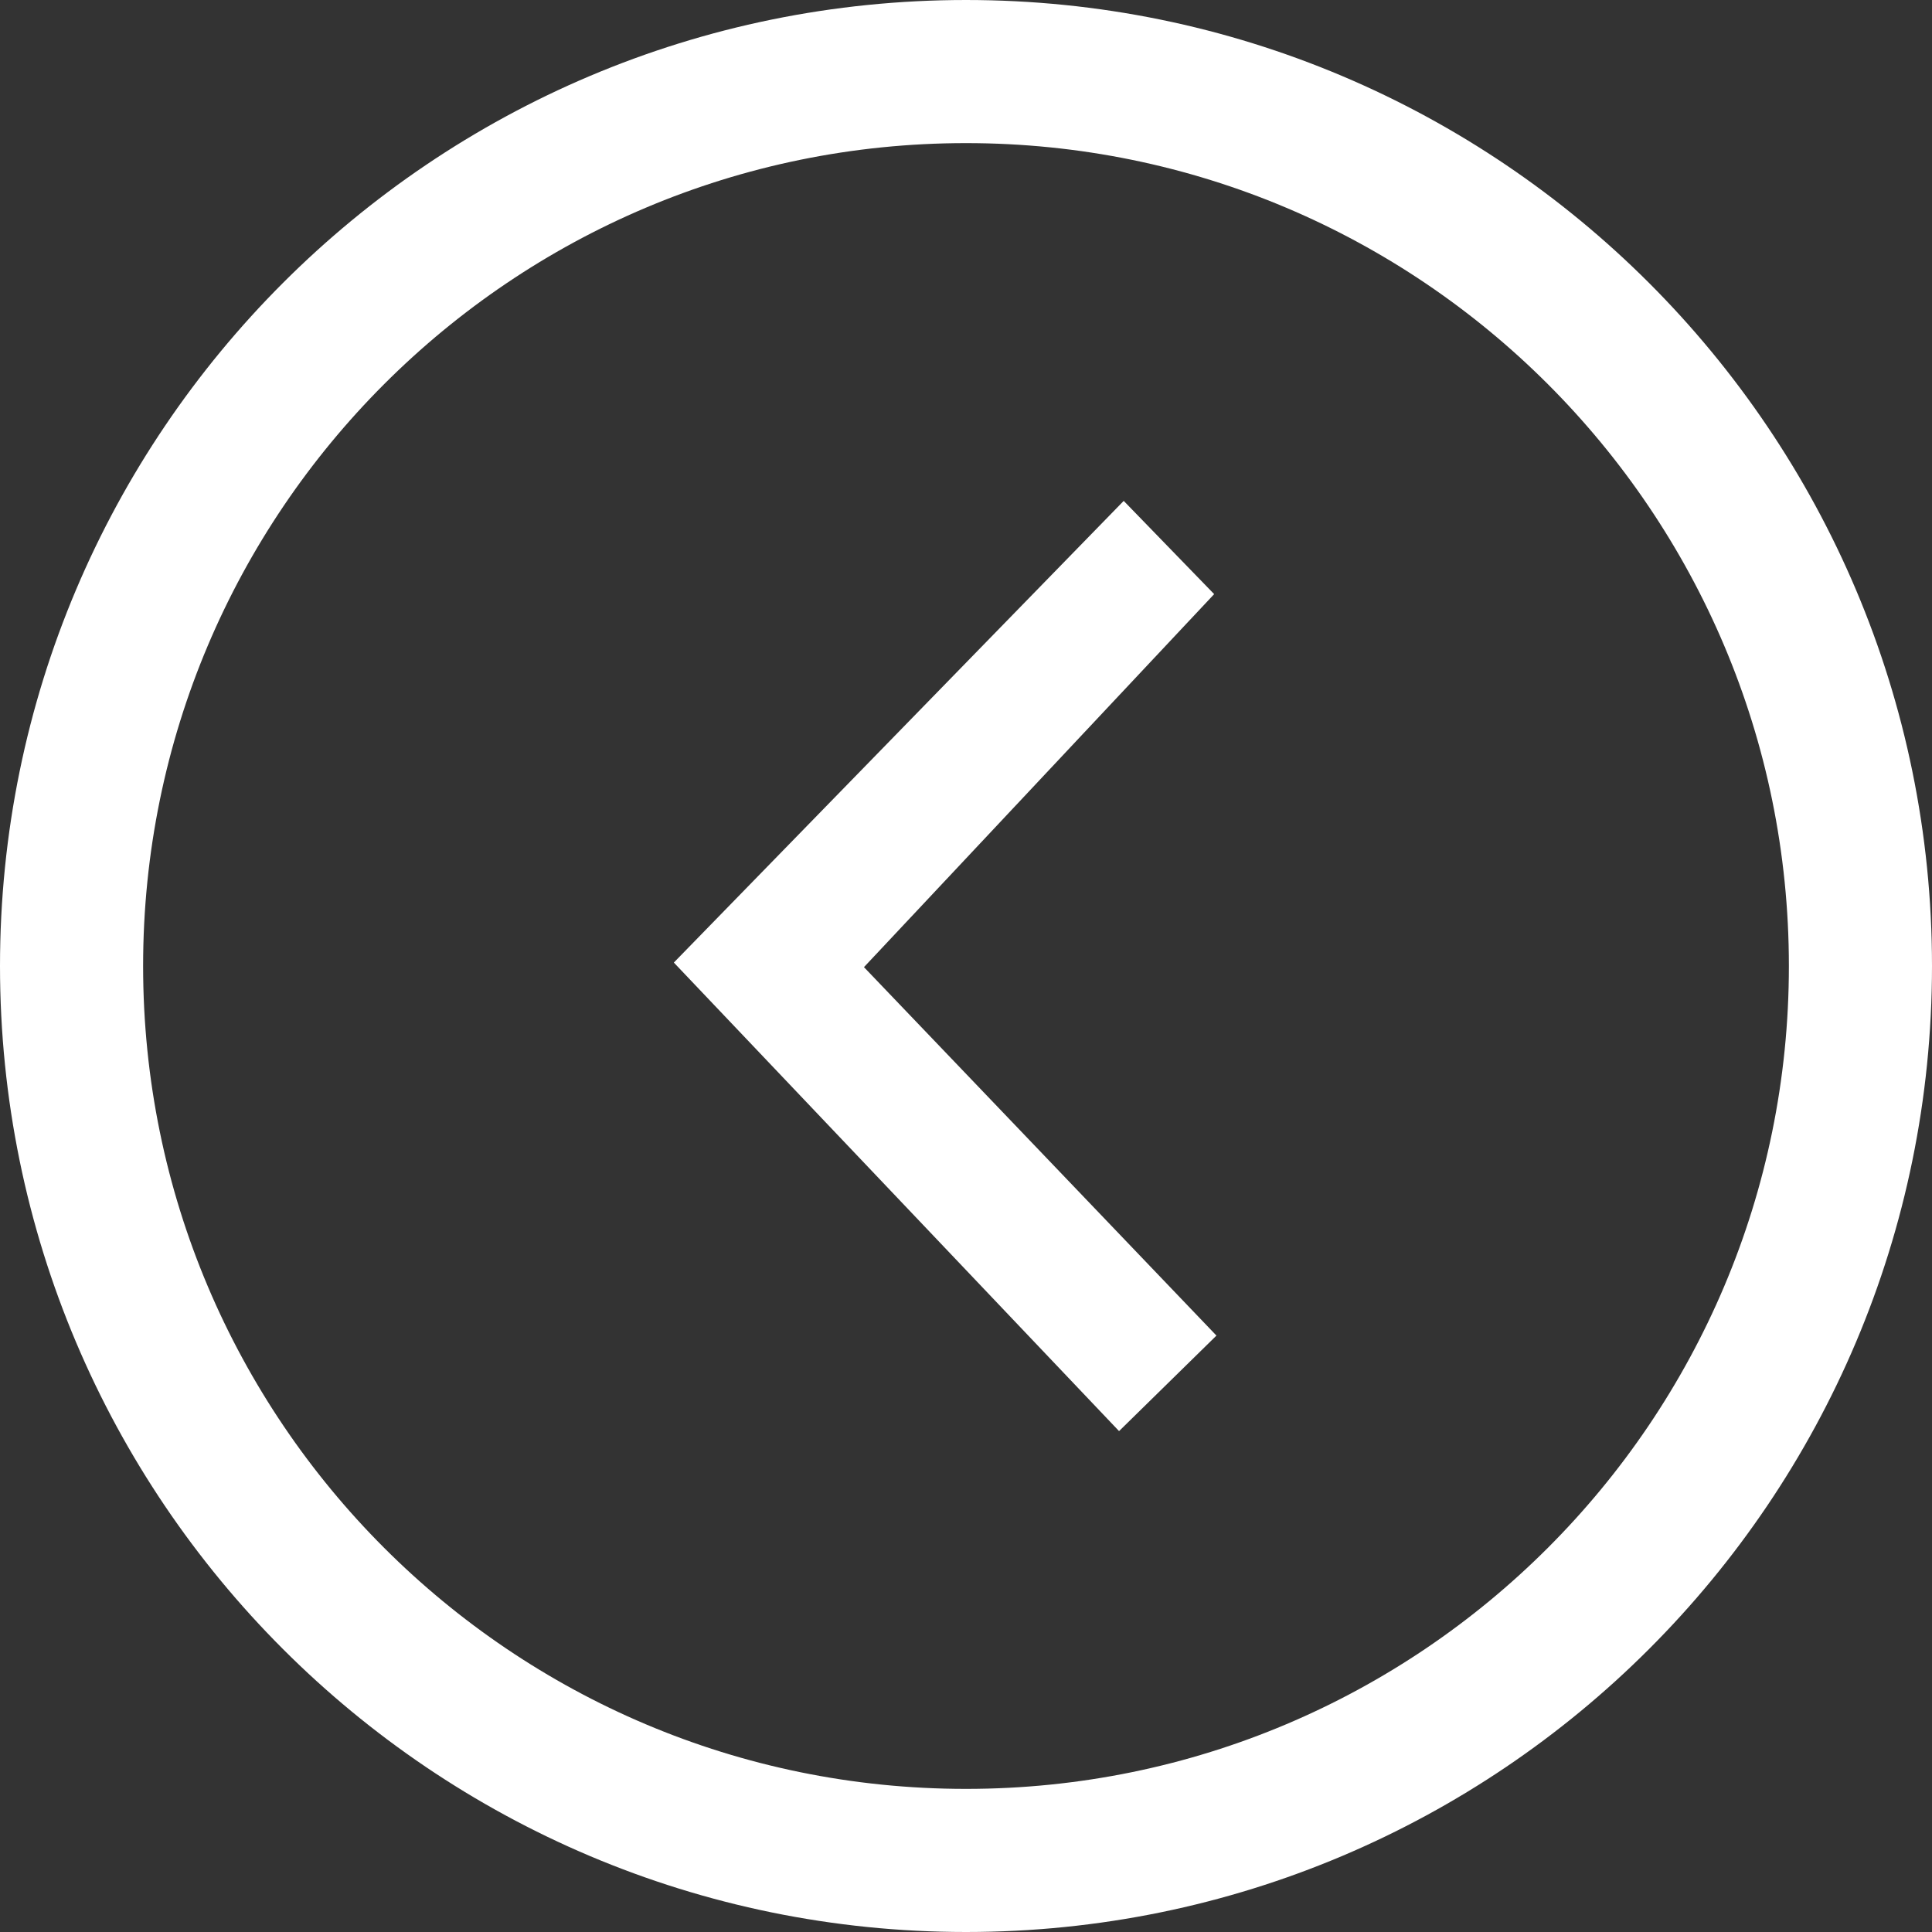
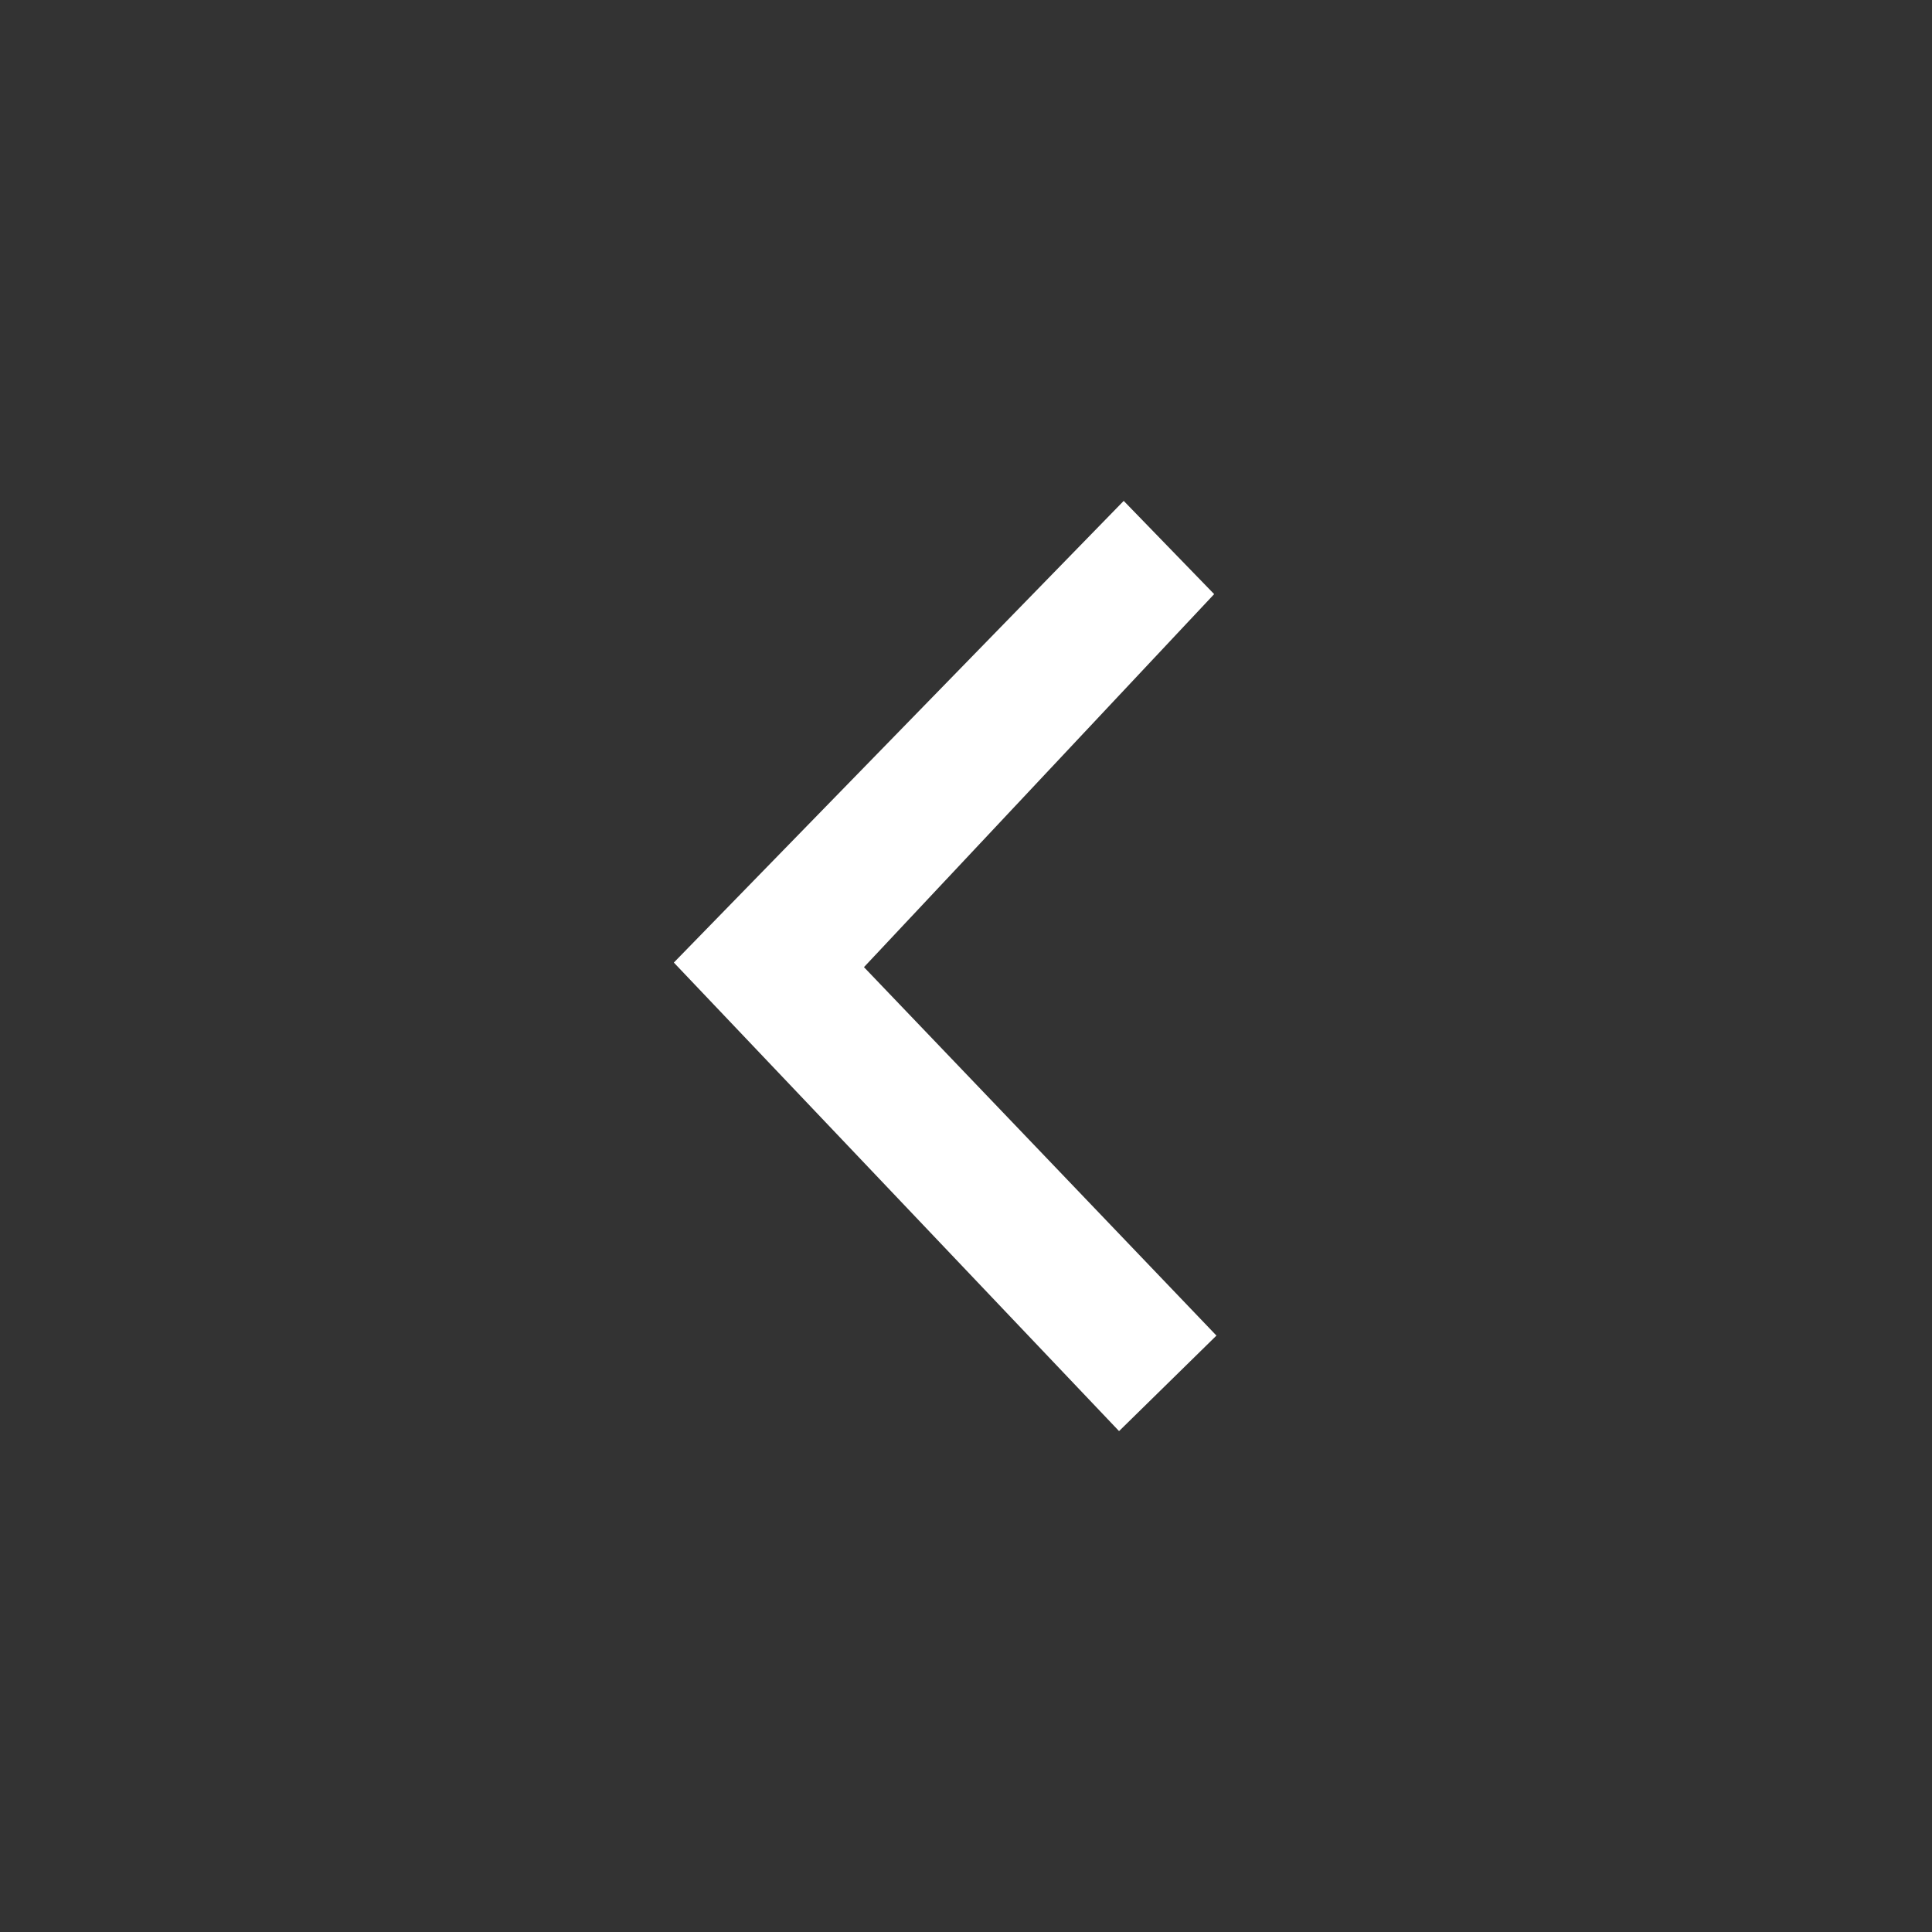
<svg xmlns="http://www.w3.org/2000/svg" width="27" height="27" viewBox="0 0 27 27" fill="none">
  <rect x="0" y="0" width="27" height="27" fill="#333333" stroke="none" />
-   <path d="M26 13.5C26 20.403 20.403 26 13.5 26C6.597 26 1 20.403 1 13.5C1 6.597 6.597 1 13.5 1C20.403 1 26 6.597 26 13.5Z" stroke="white" stroke-width="2" />
  <path d="M17 18.665L12.074 13.516L16.968 8.303L15.704 7L9.417 13.452L15.639 20L17 18.665Z" fill="white" />
</svg>